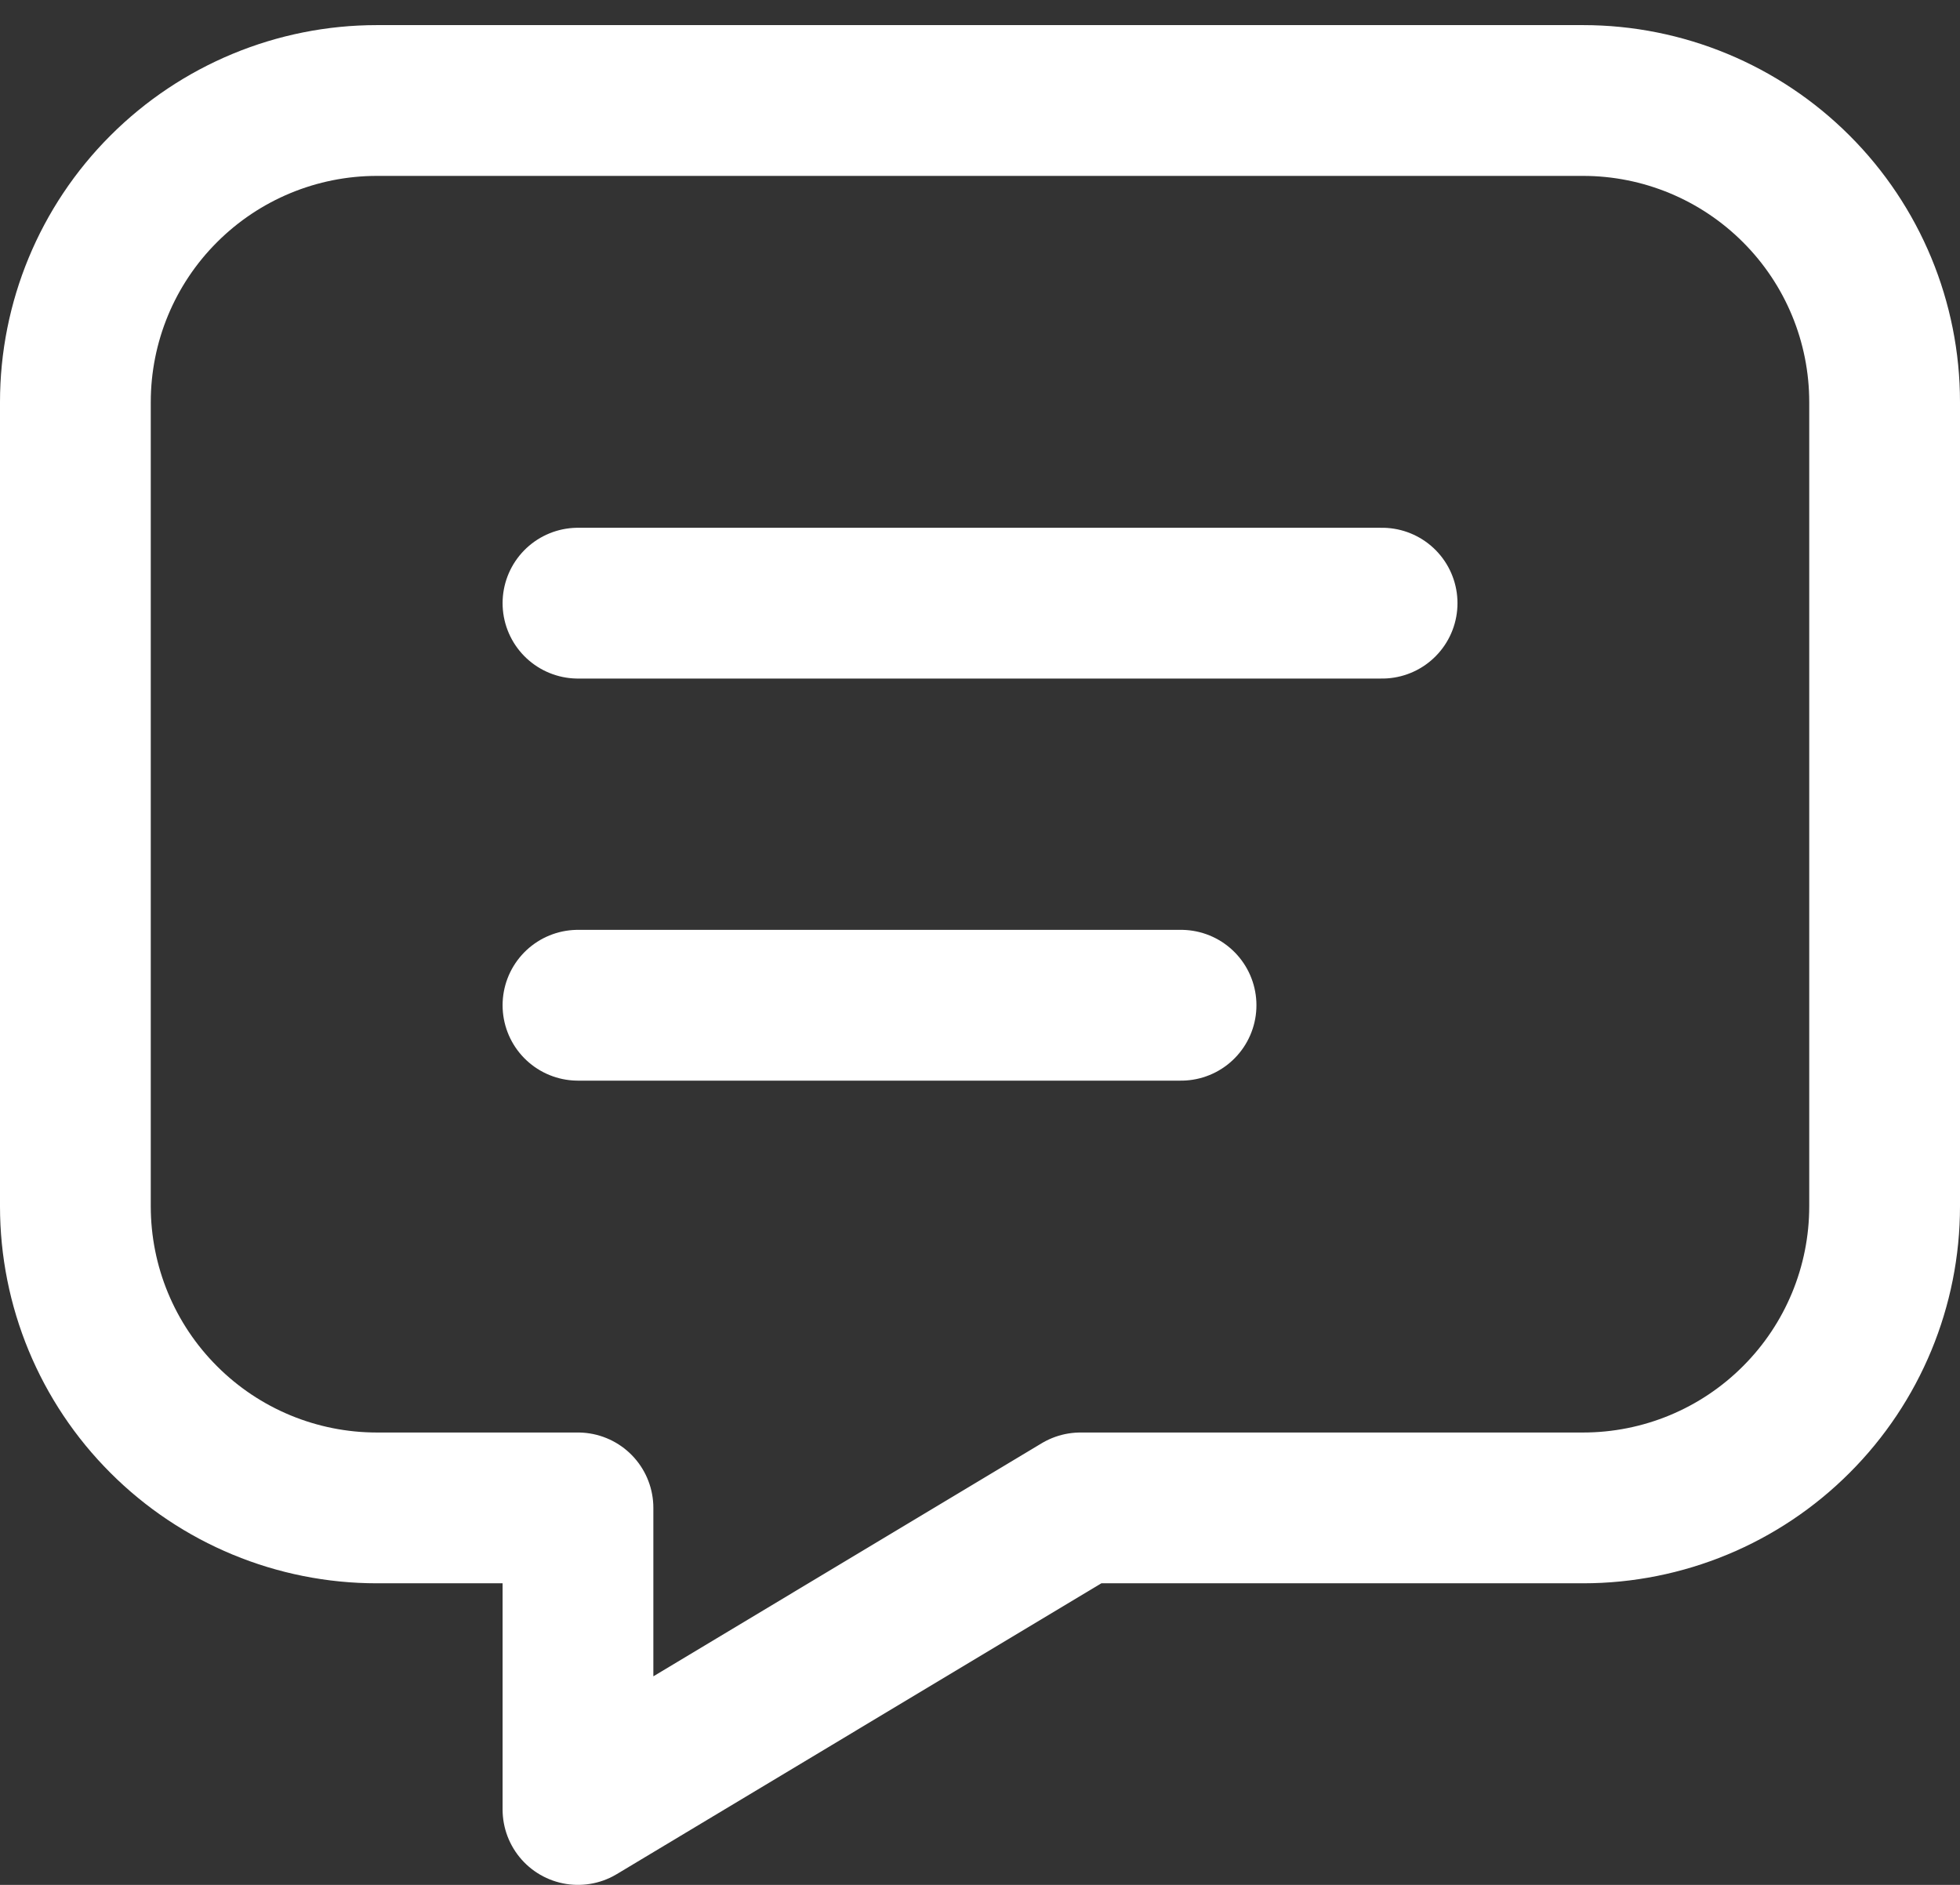
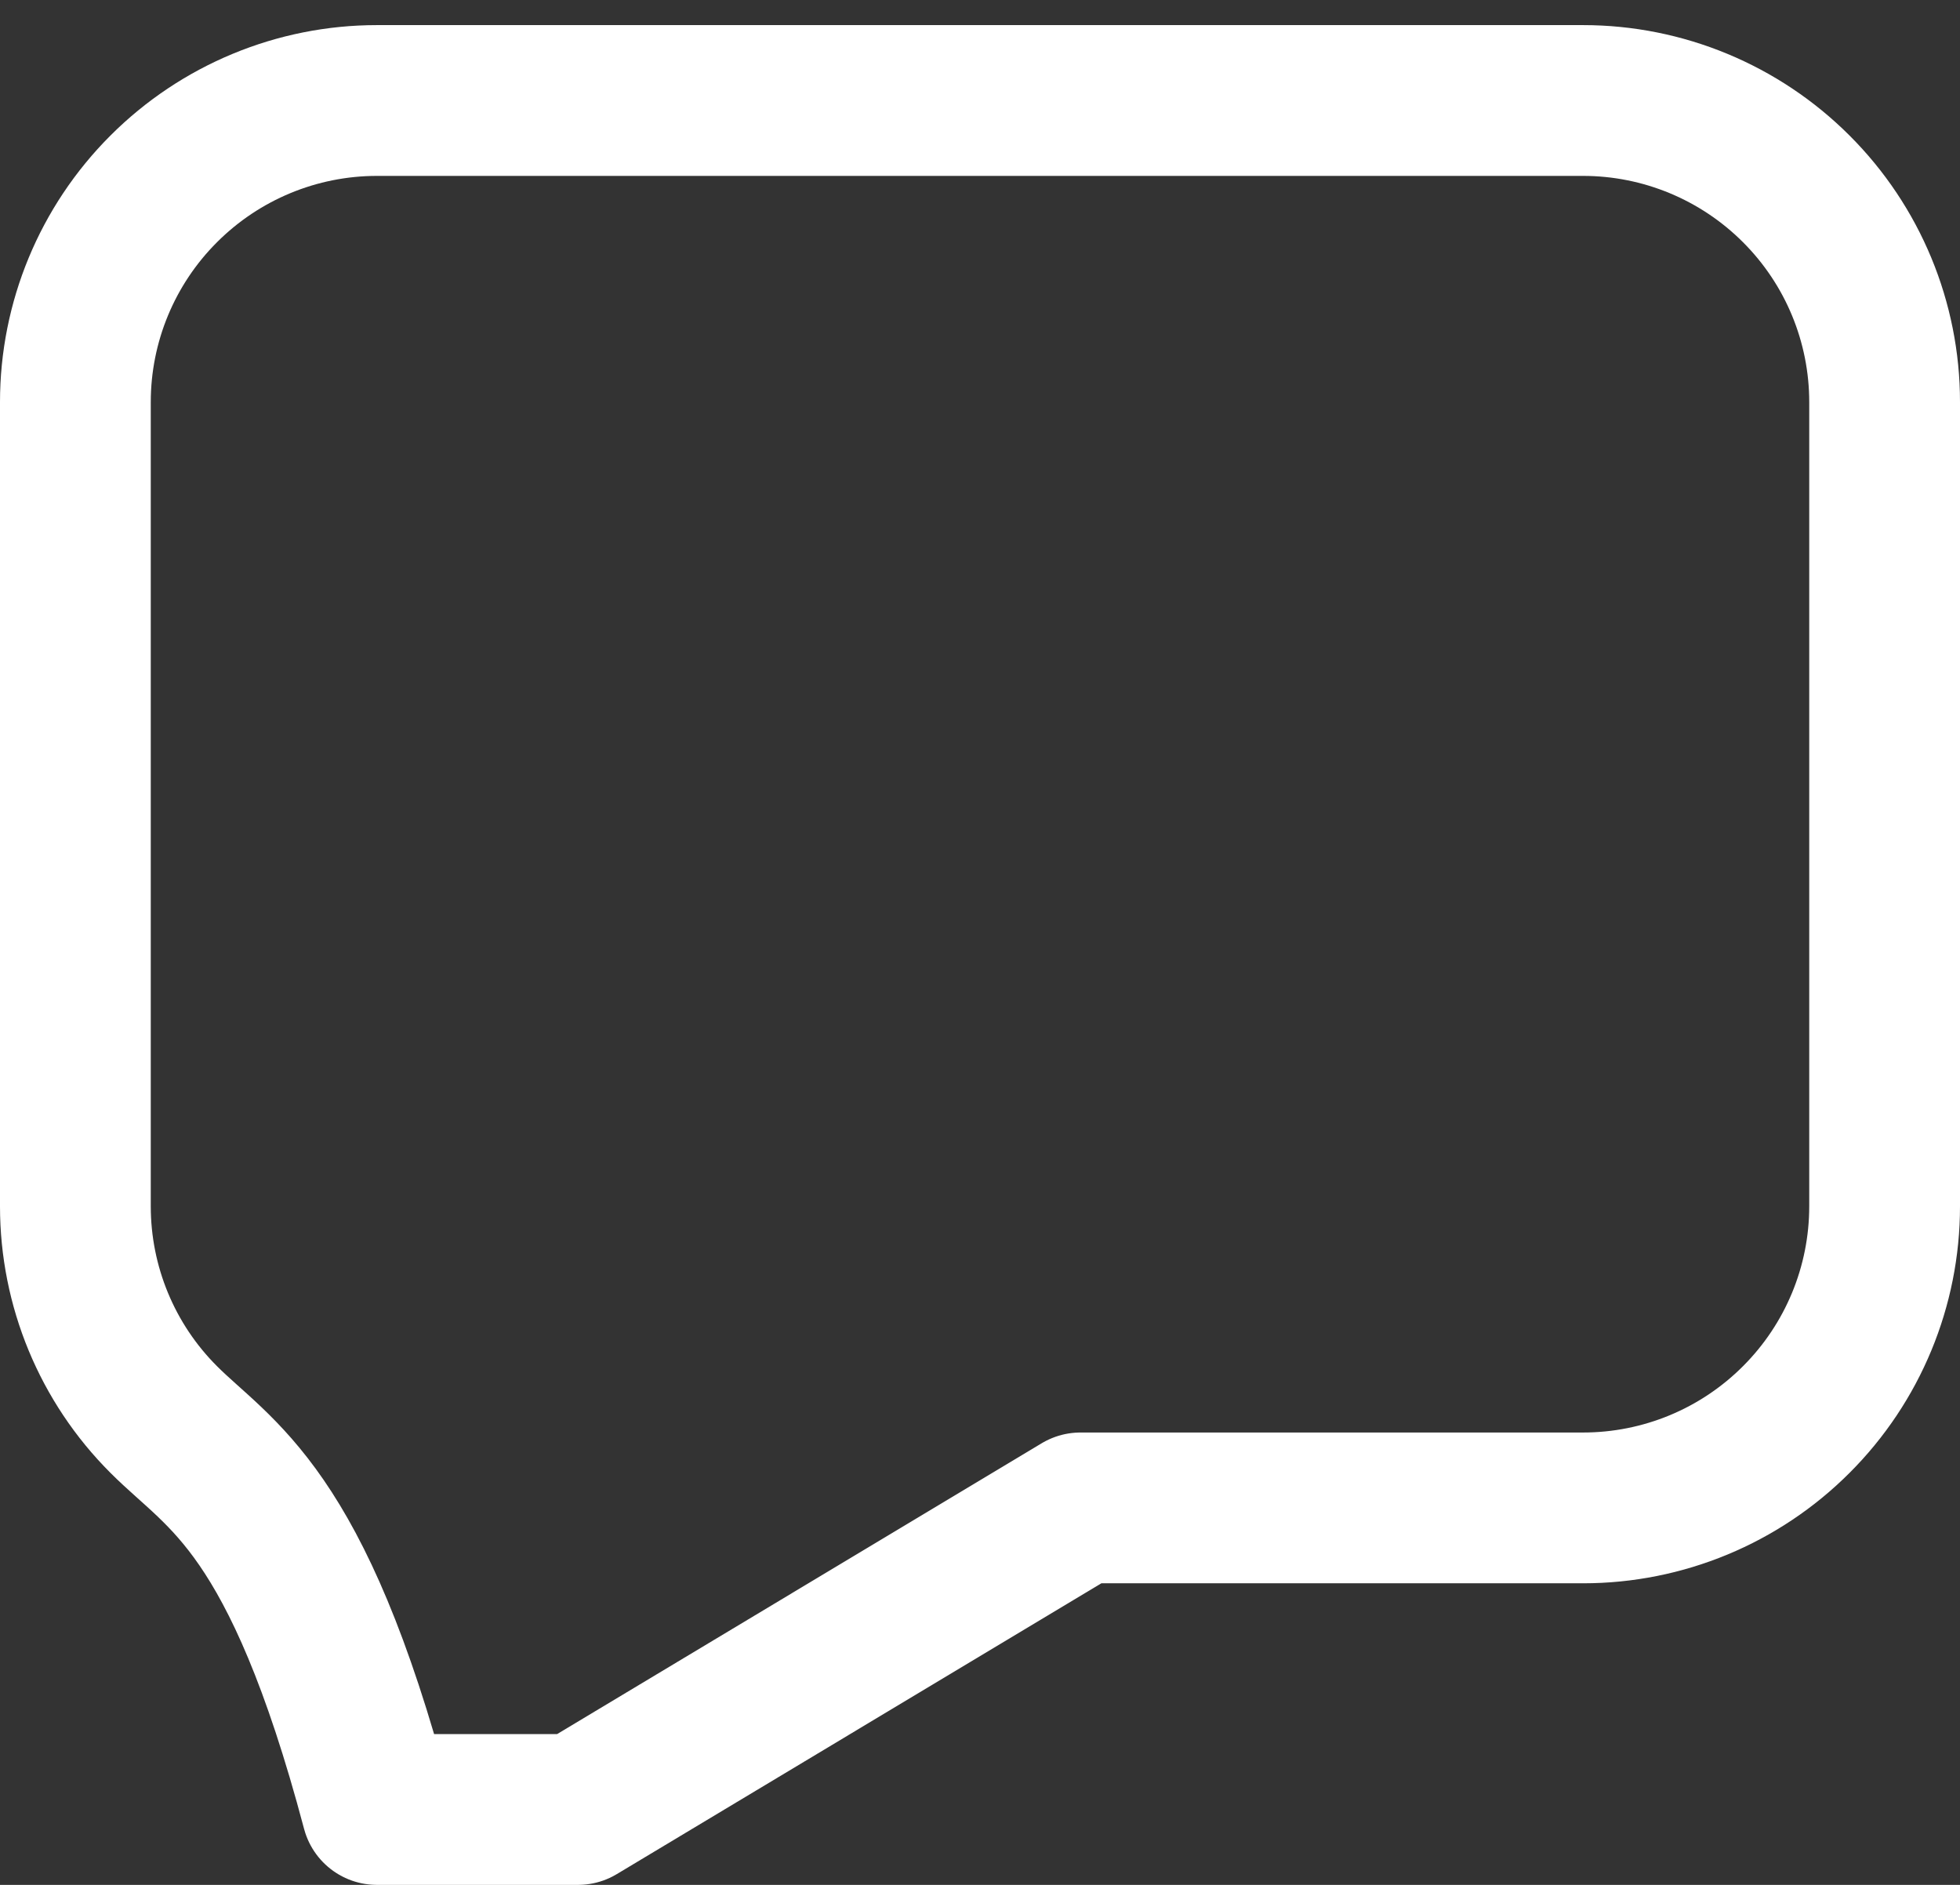
<svg xmlns="http://www.w3.org/2000/svg" width="26" height="25" viewBox="0 0 26 25" fill="none">
  <rect x="0" y="0" width="26" height="25" fill="#333333" stroke="none" />
-   <path d="M7.667 8H18.334" stroke="white" stroke-width="2" stroke-linecap="round" stroke-linejoin="round" />
-   <path d="M7.667 13.333H15.667" stroke="white" stroke-width="2" stroke-linecap="round" stroke-linejoin="round" />
-   <path d="M21 1.333C22.061 1.333 23.078 1.755 23.828 2.505C24.579 3.255 25 4.272 25 5.333V16C25 17.061 24.579 18.078 23.828 18.828C23.078 19.579 22.061 20 21 20H14.333L7.667 24V20H5C3.939 20 2.922 19.579 2.172 18.828C1.421 18.078 1 17.061 1 16V5.333C1 4.272 1.421 3.255 2.172 2.505C2.922 1.755 3.939 1.333 5 1.333H21Z" stroke="white" stroke-width="2" stroke-linecap="round" stroke-linejoin="round" />
+   <path d="M21 1.333C22.061 1.333 23.078 1.755 23.828 2.505C24.579 3.255 25 4.272 25 5.333V16C25 17.061 24.579 18.078 23.828 18.828C23.078 19.579 22.061 20 21 20H14.333L7.667 24H5C3.939 20 2.922 19.579 2.172 18.828C1.421 18.078 1 17.061 1 16V5.333C1 4.272 1.421 3.255 2.172 2.505C2.922 1.755 3.939 1.333 5 1.333H21Z" stroke="white" stroke-width="2" stroke-linecap="round" stroke-linejoin="round" />
</svg>